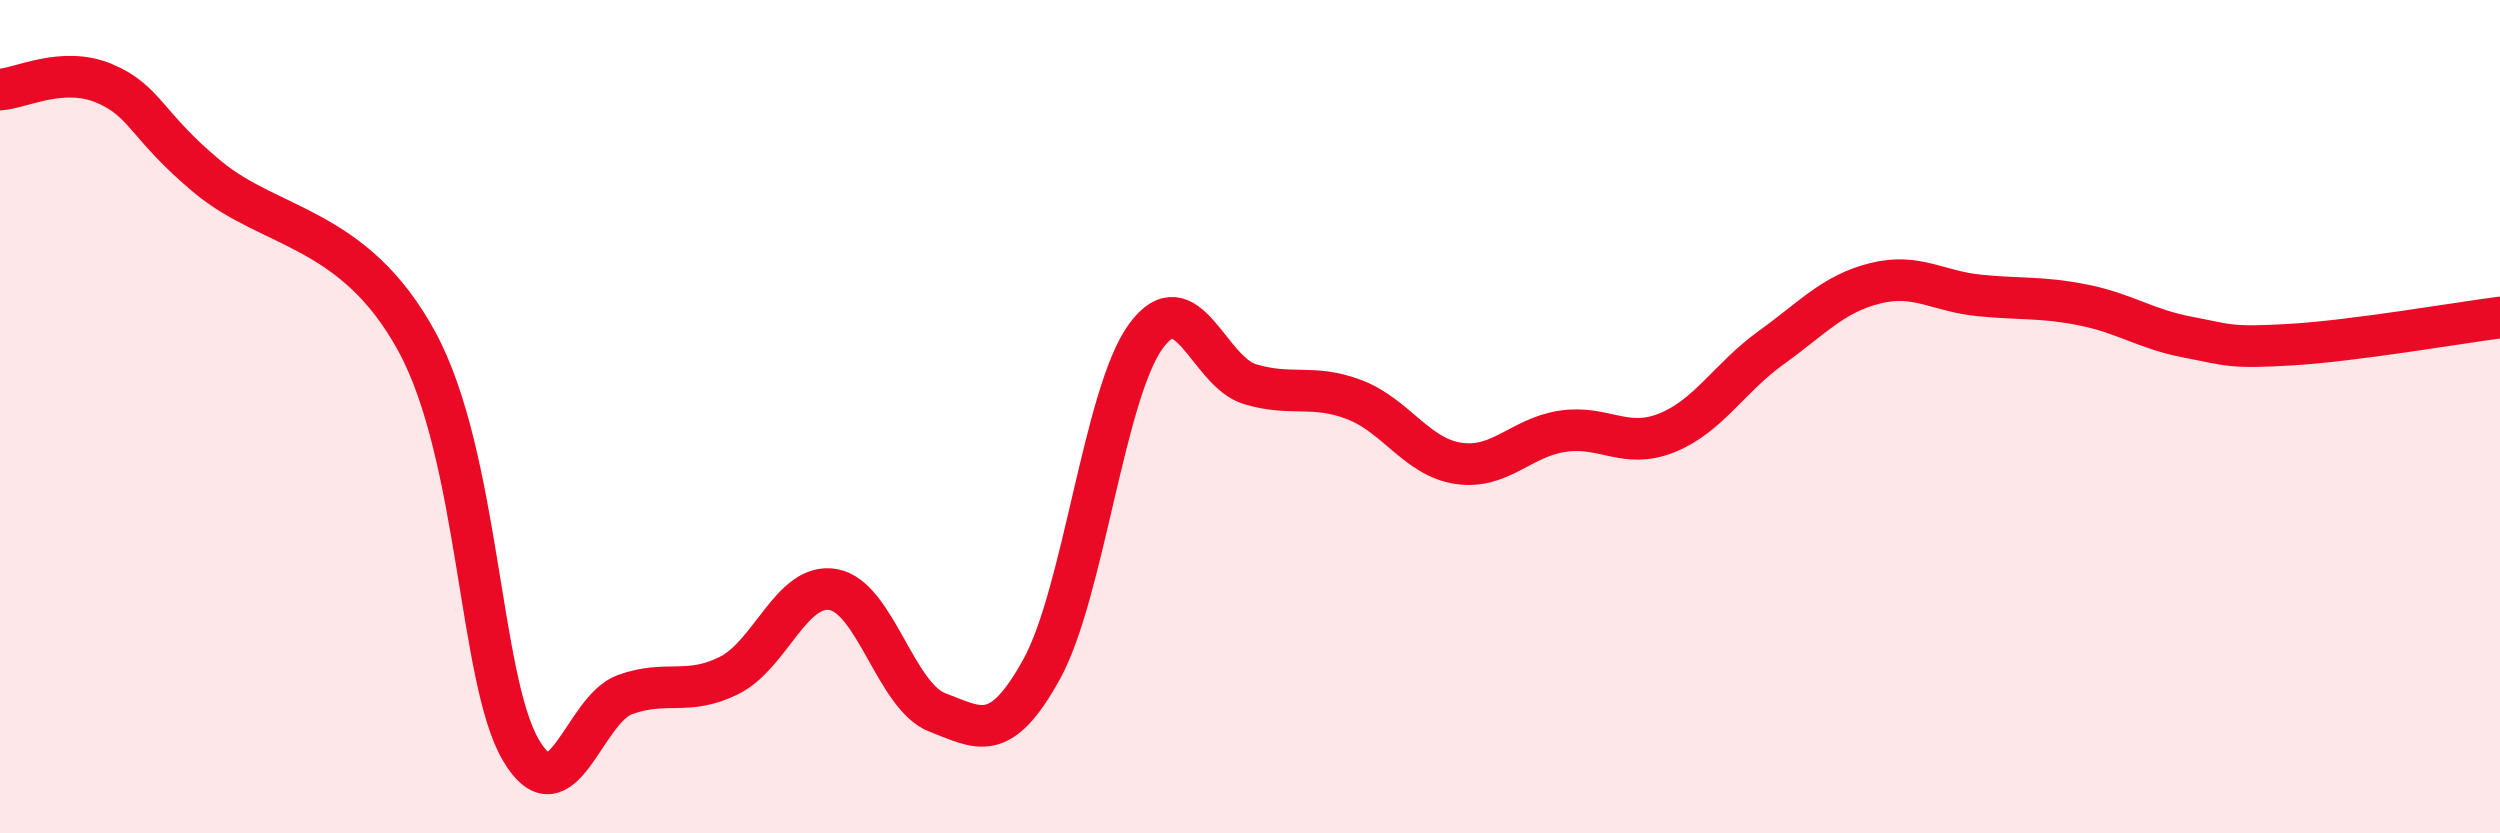
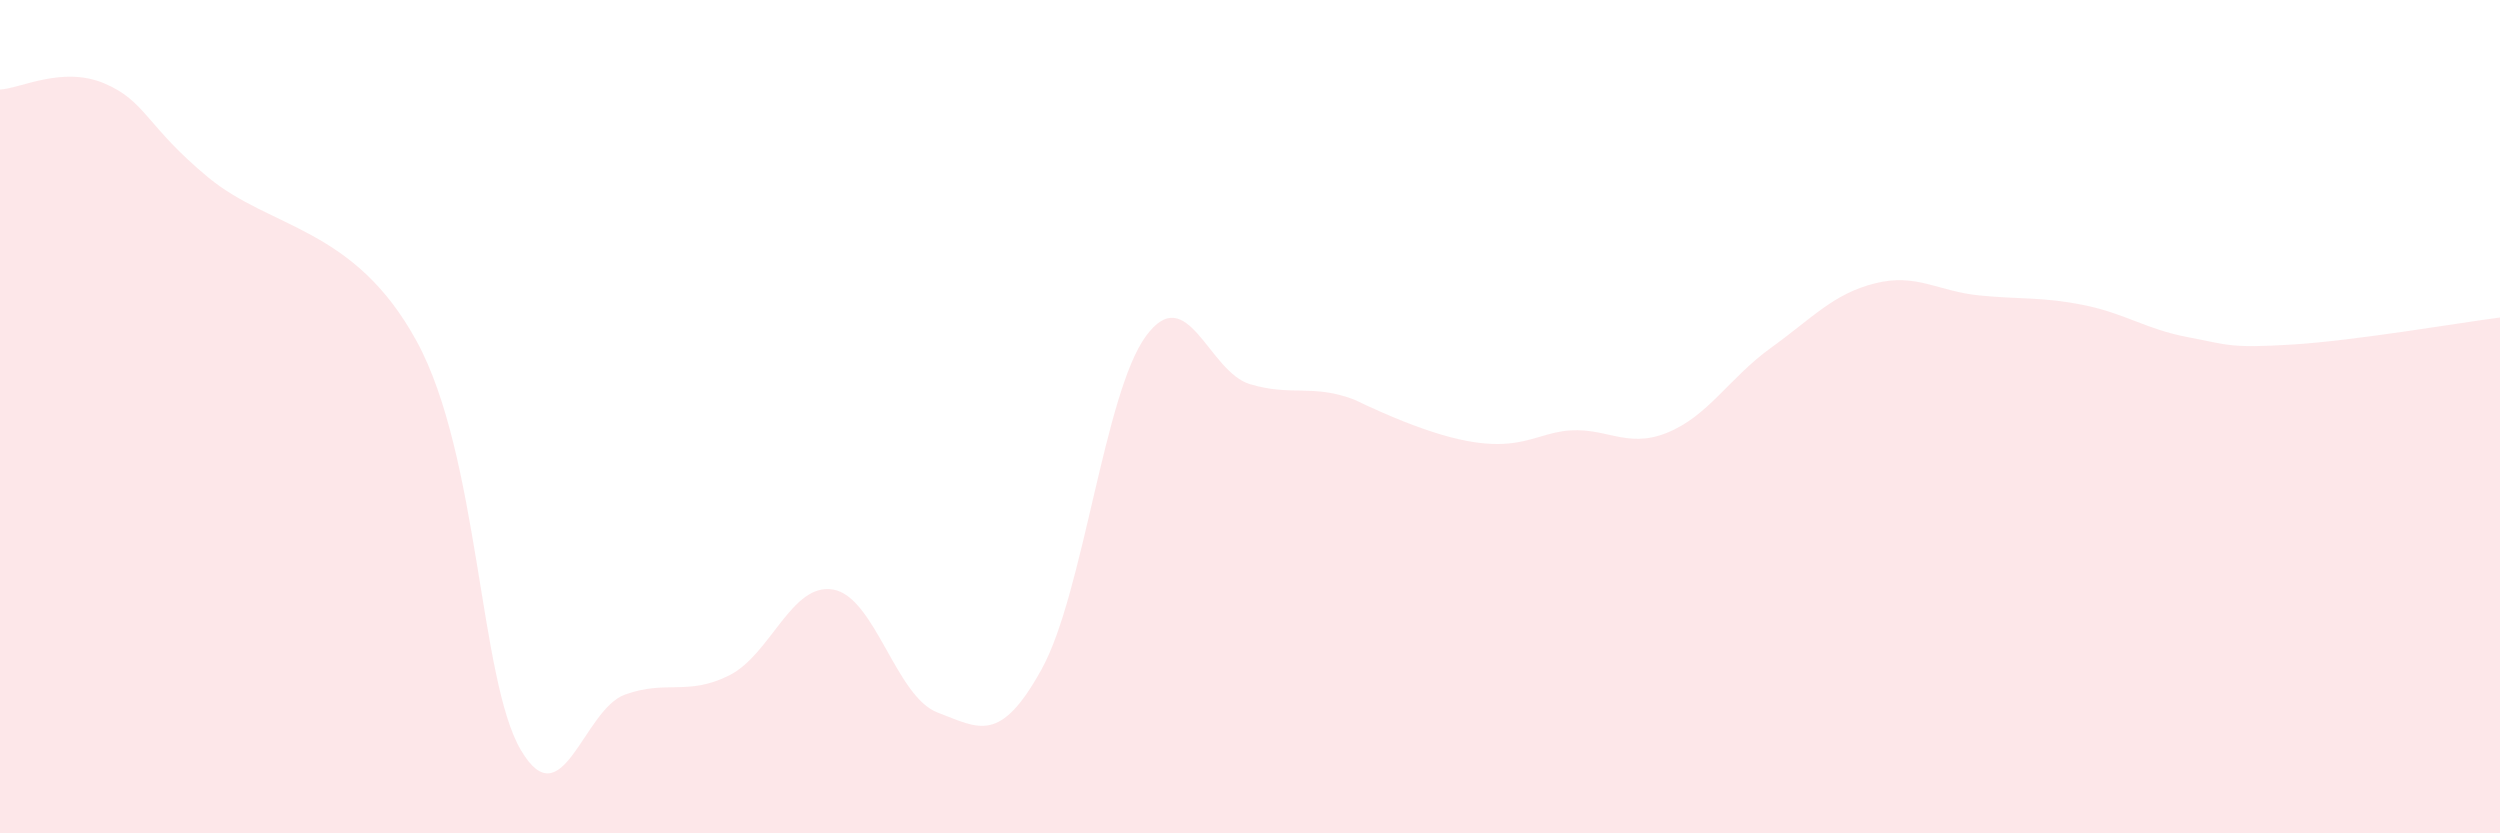
<svg xmlns="http://www.w3.org/2000/svg" width="60" height="20" viewBox="0 0 60 20">
-   <path d="M 0,2.15 C 0.5,2.12 1.5,1.58 2.5,2 C 3.5,2.42 3.5,3.02 5,4.26 C 6.5,5.5 8.5,5.44 10,8.19 C 11.5,10.94 11.5,16.3 12.5,18 C 13.5,19.7 14,17.03 15,16.67 C 16,16.31 16.5,16.71 17.5,16.21 C 18.5,15.71 19,13.97 20,14.15 C 21,14.33 21.5,16.72 22.5,17.1 C 23.5,17.48 24,17.87 25,16.06 C 26,14.25 26.5,9.44 27.5,8.07 C 28.5,6.7 29,8.92 30,9.22 C 31,9.52 31.5,9.21 32.5,9.59 C 33.5,9.97 34,10.97 35,11.12 C 36,11.27 36.5,10.5 37.5,10.35 C 38.5,10.2 39,10.79 40,10.39 C 41,9.99 41.5,9.07 42.5,8.35 C 43.5,7.63 44,7.05 45,6.8 C 46,6.55 46.5,6.99 47.5,7.09 C 48.5,7.19 49,7.12 50,7.32 C 51,7.52 51.5,7.9 52.5,8.09 C 53.5,8.28 53.5,8.36 55,8.27 C 56.5,8.18 59,7.75 60,7.62L60 20L0 20Z" fill="#EB0A25" opacity="0.1" stroke-linecap="round" stroke-linejoin="round" />
-   <path d="M 0,2.15 C 0.5,2.12 1.5,1.58 2.5,2 C 3.5,2.42 3.5,3.02 5,4.26 C 6.5,5.5 8.5,5.44 10,8.19 C 11.5,10.94 11.5,16.3 12.5,18 C 13.5,19.7 14,17.03 15,16.67 C 16,16.31 16.5,16.71 17.5,16.21 C 18.5,15.71 19,13.97 20,14.15 C 21,14.33 21.5,16.72 22.5,17.1 C 23.5,17.48 24,17.87 25,16.06 C 26,14.25 26.5,9.44 27.5,8.07 C 28.5,6.7 29,8.92 30,9.22 C 31,9.52 31.5,9.21 32.5,9.59 C 33.5,9.97 34,10.97 35,11.12 C 36,11.27 36.5,10.5 37.5,10.35 C 38.5,10.2 39,10.79 40,10.39 C 41,9.99 41.5,9.07 42.5,8.35 C 43.5,7.63 44,7.05 45,6.8 C 46,6.55 46.5,6.99 47.5,7.09 C 48.5,7.19 49,7.12 50,7.32 C 51,7.52 51.5,7.9 52.5,8.09 C 53.5,8.28 53.5,8.36 55,8.27 C 56.5,8.18 59,7.75 60,7.62" stroke="#EB0A25" stroke-width="1" fill="none" stroke-linecap="round" stroke-linejoin="round" />
+   <path d="M 0,2.15 C 0.5,2.12 1.5,1.58 2.5,2 C 3.5,2.42 3.5,3.02 5,4.26 C 6.5,5.5 8.5,5.44 10,8.19 C 11.5,10.94 11.5,16.3 12.5,18 C 13.5,19.7 14,17.03 15,16.67 C 16,16.31 16.5,16.71 17.5,16.21 C 18.5,15.71 19,13.97 20,14.15 C 21,14.33 21.5,16.72 22.5,17.1 C 23.5,17.48 24,17.87 25,16.06 C 26,14.25 26.5,9.44 27.5,8.07 C 28.5,6.7 29,8.92 30,9.22 C 31,9.52 31.5,9.21 32.5,9.59 C 36,11.27 36.5,10.5 37.5,10.35 C 38.5,10.2 39,10.79 40,10.39 C 41,9.99 41.5,9.07 42.5,8.35 C 43.5,7.63 44,7.05 45,6.8 C 46,6.55 46.5,6.99 47.5,7.09 C 48.5,7.19 49,7.12 50,7.32 C 51,7.52 51.5,7.9 52.5,8.09 C 53.5,8.28 53.5,8.36 55,8.27 C 56.5,8.18 59,7.75 60,7.62L60 20L0 20Z" fill="#EB0A25" opacity="0.1" stroke-linecap="round" stroke-linejoin="round" />
</svg>